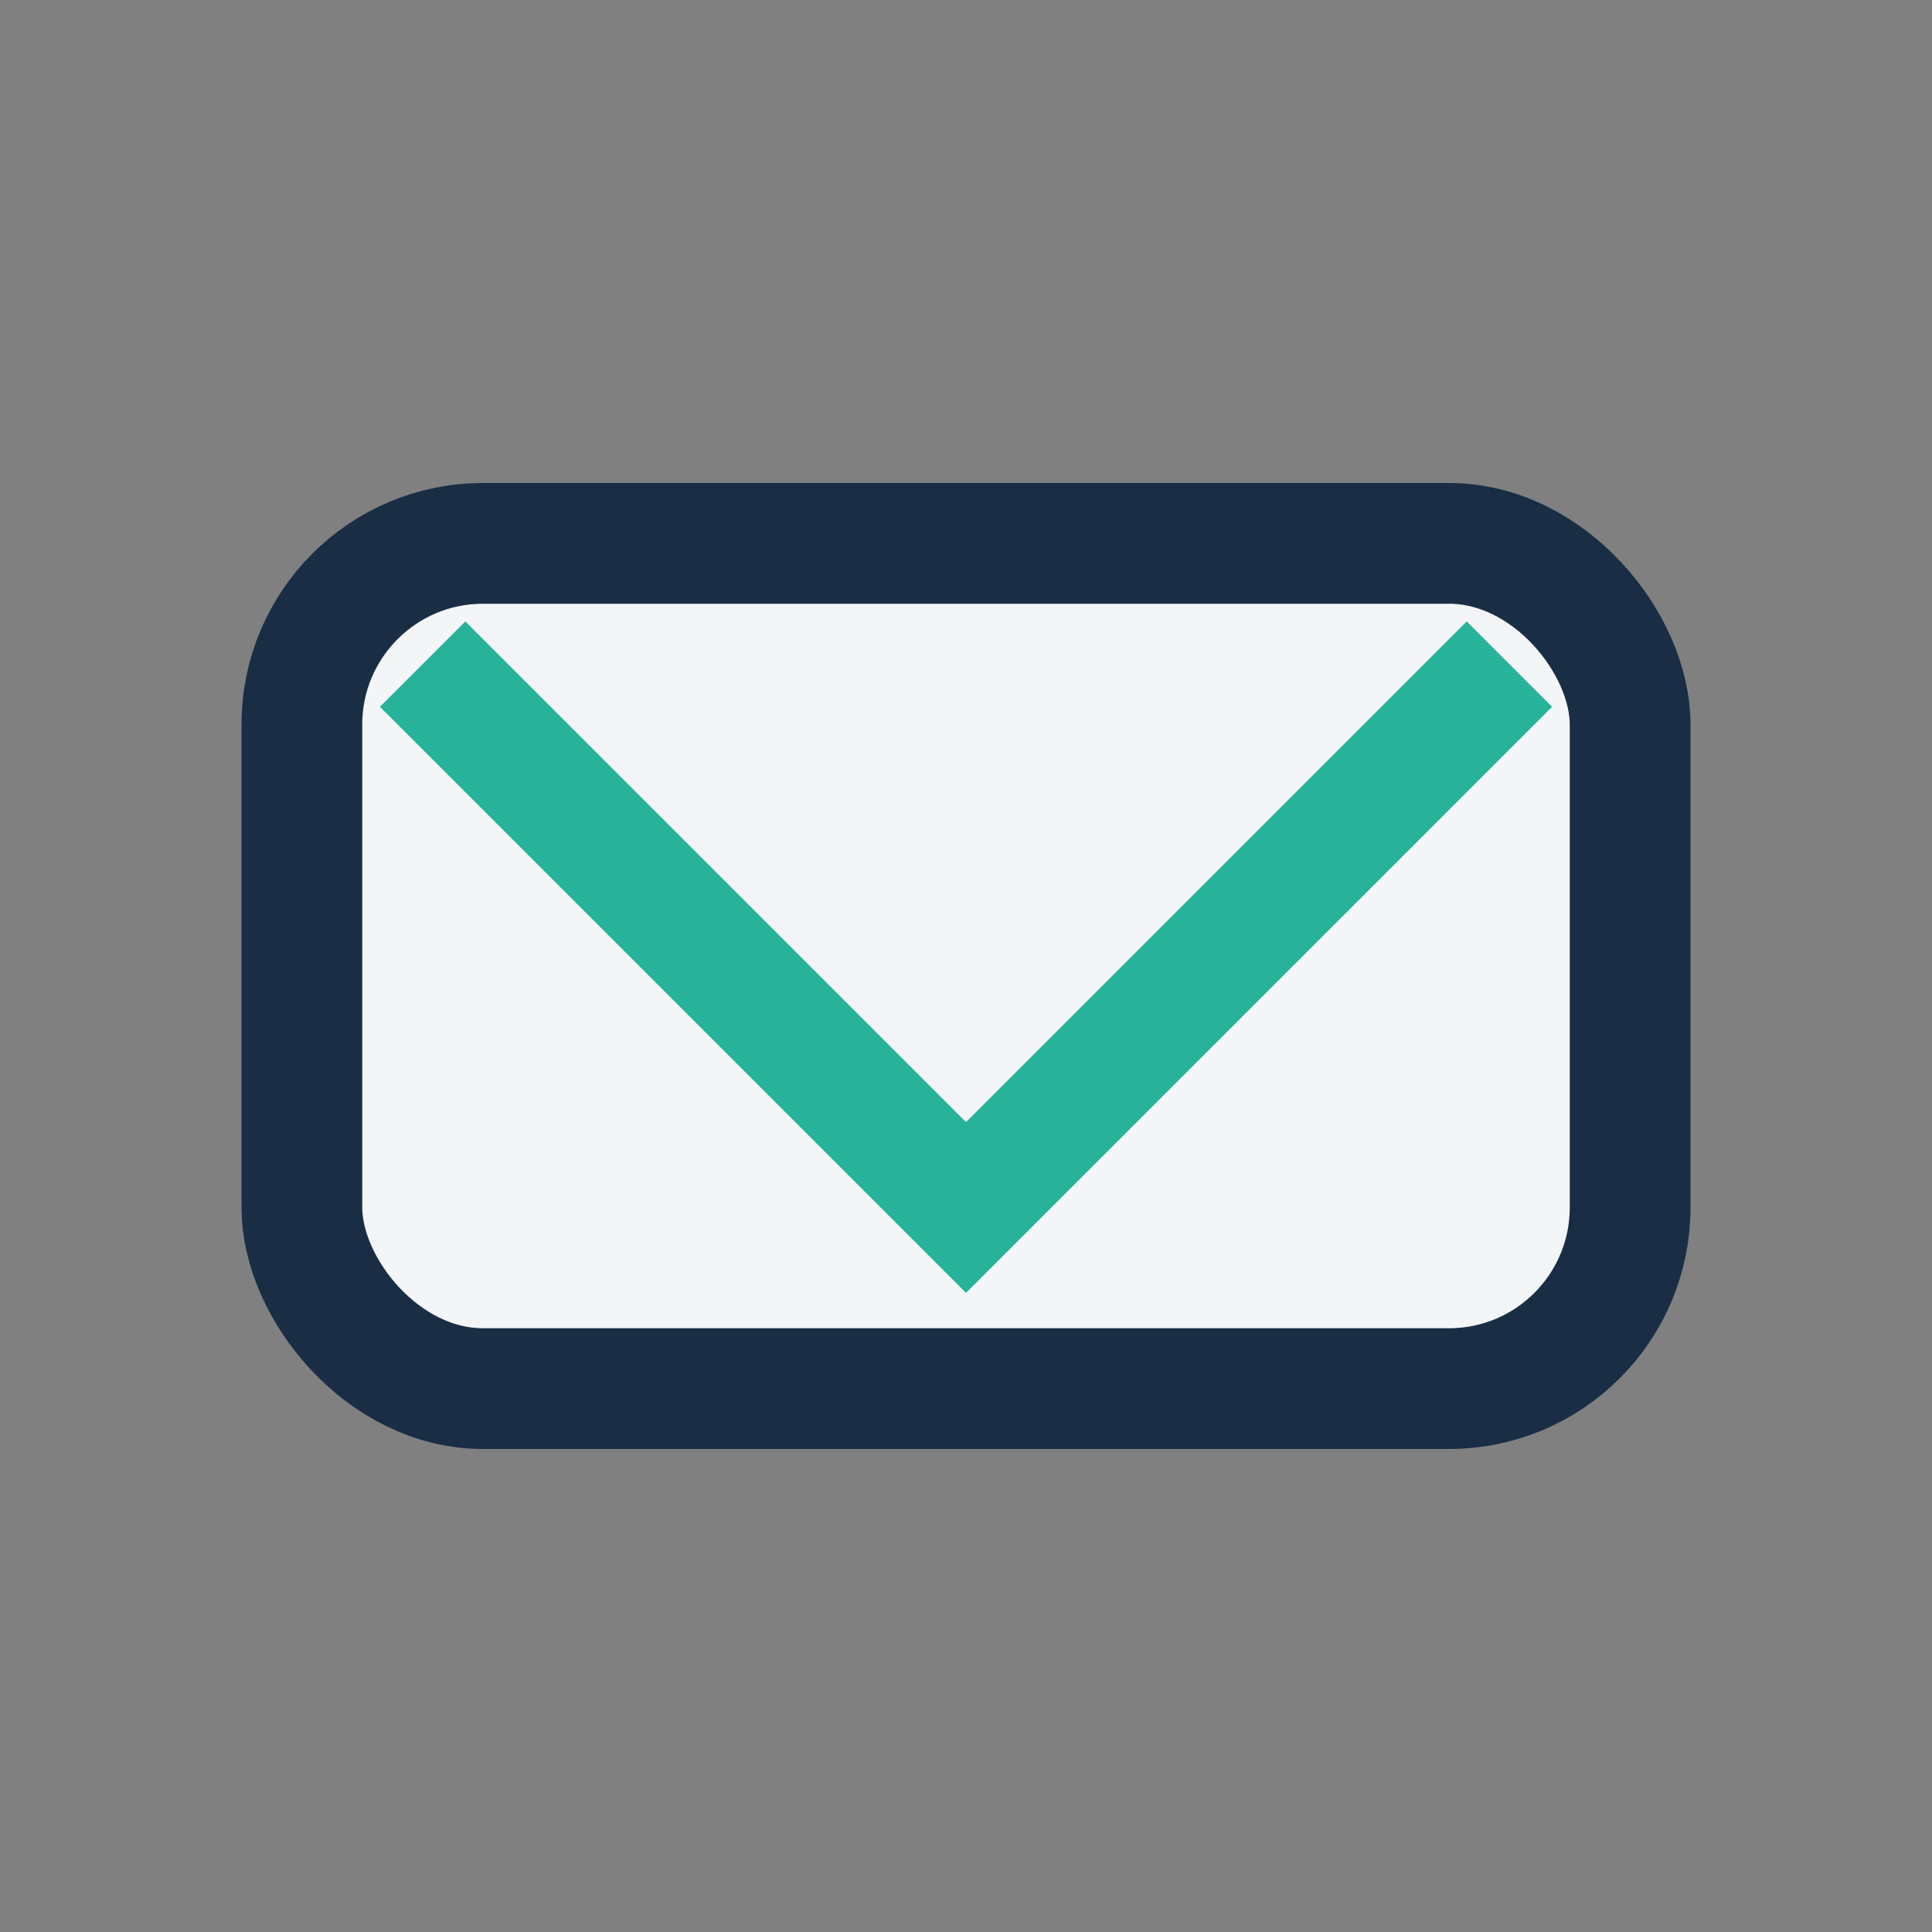
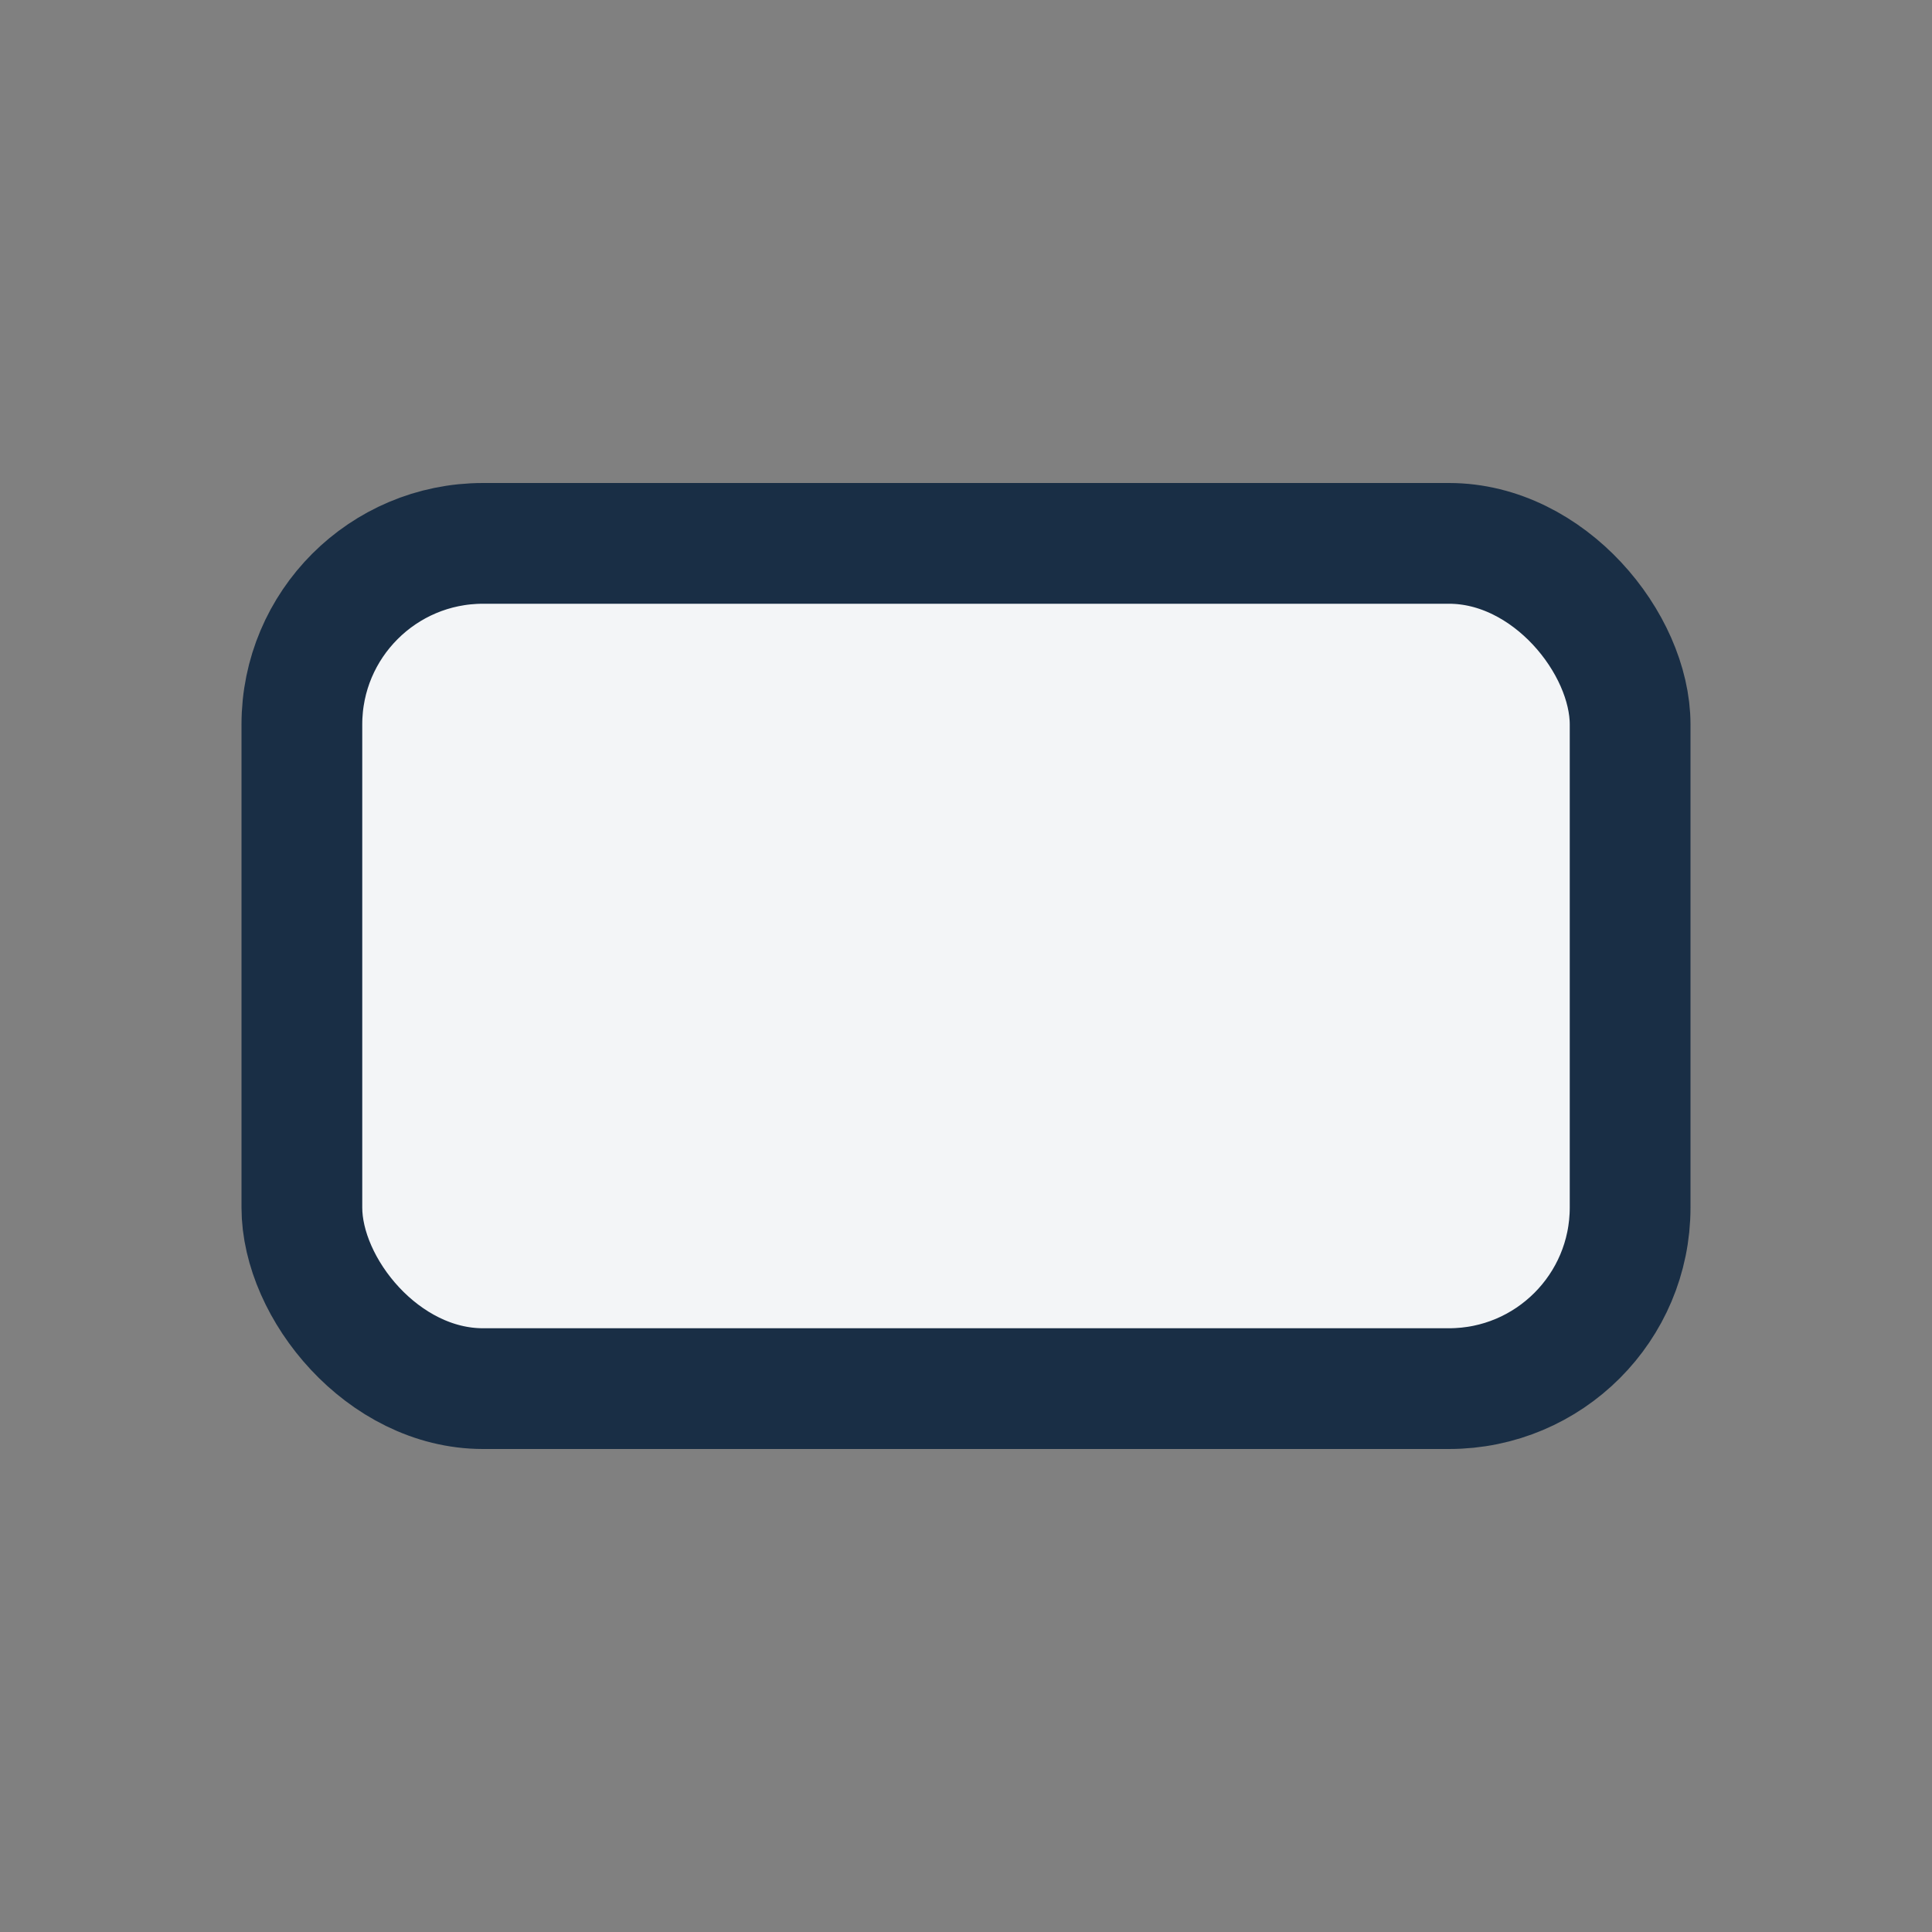
<svg xmlns="http://www.w3.org/2000/svg" width="32" height="32" viewBox="0 0 32 32">
  <rect x="0" y="0" width="32" height="32" fill="#808080" stroke="none" />
  <rect x="5" y="9" width="22" height="14" rx="3" fill="#F3F5F7" stroke="#192E45" stroke-width="2" />
-   <polyline points="7 11 16 20 25 11" fill="none" stroke="#27B39A" stroke-width="2" />
</svg>